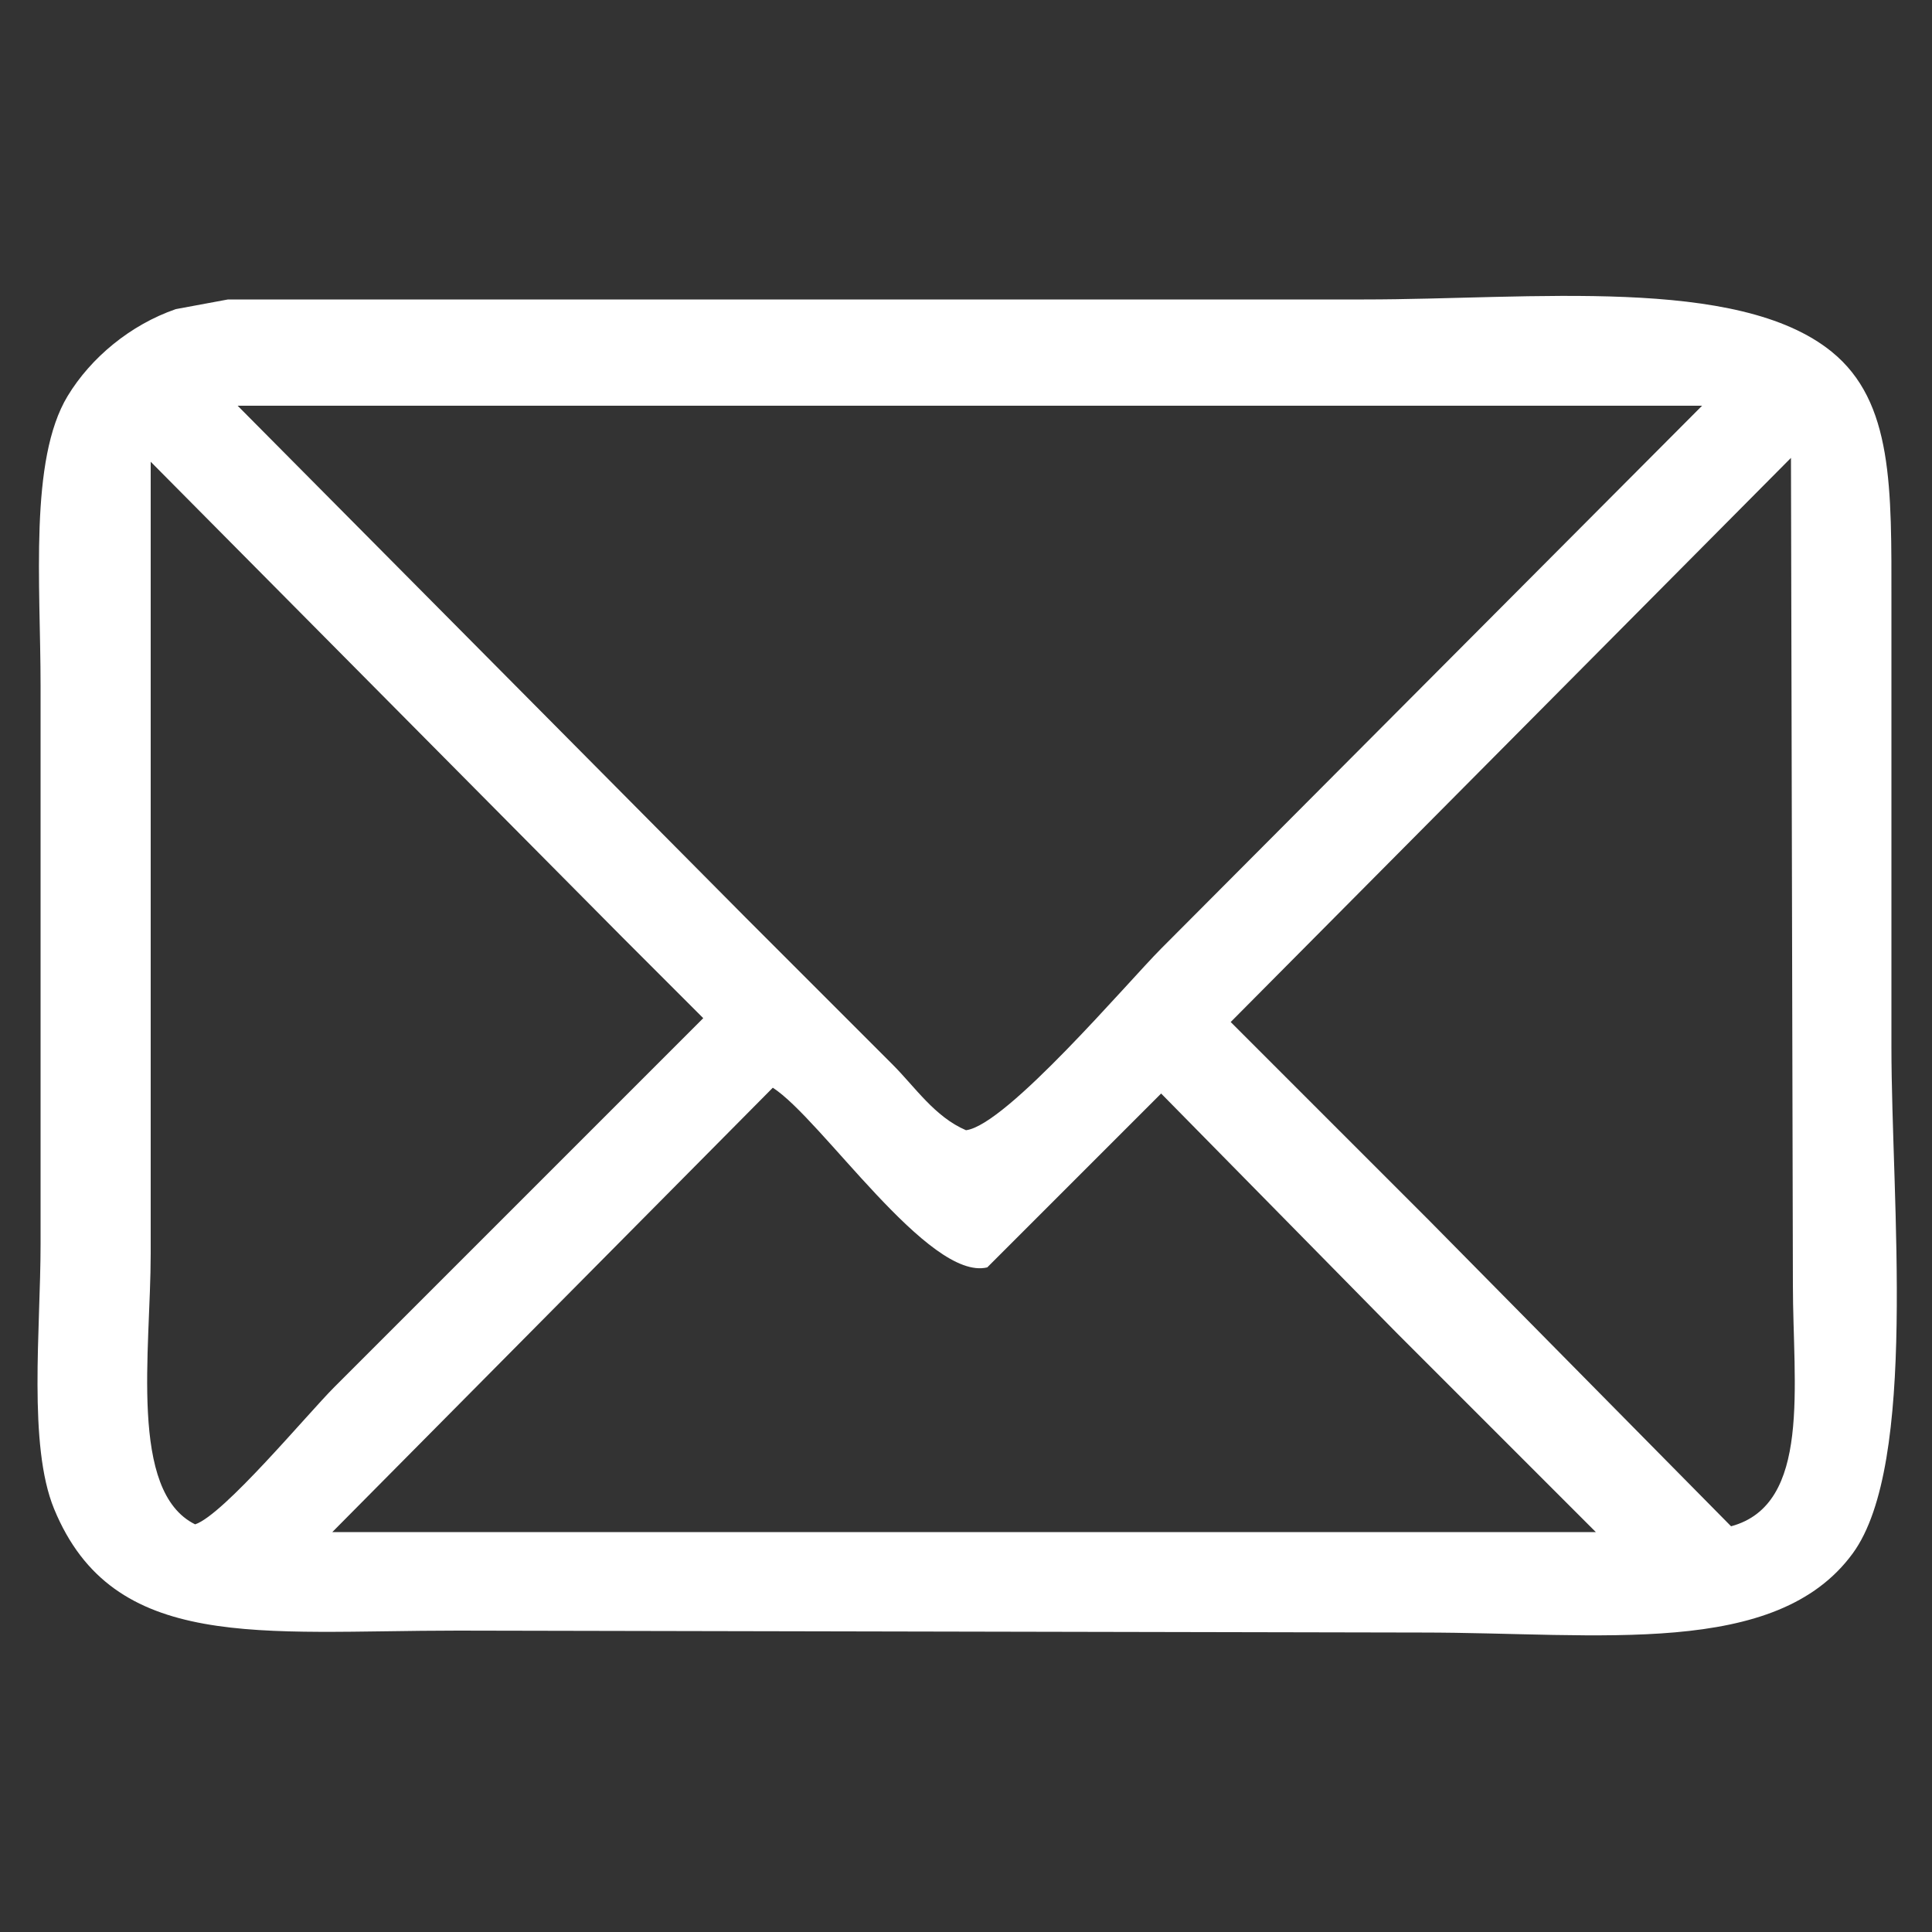
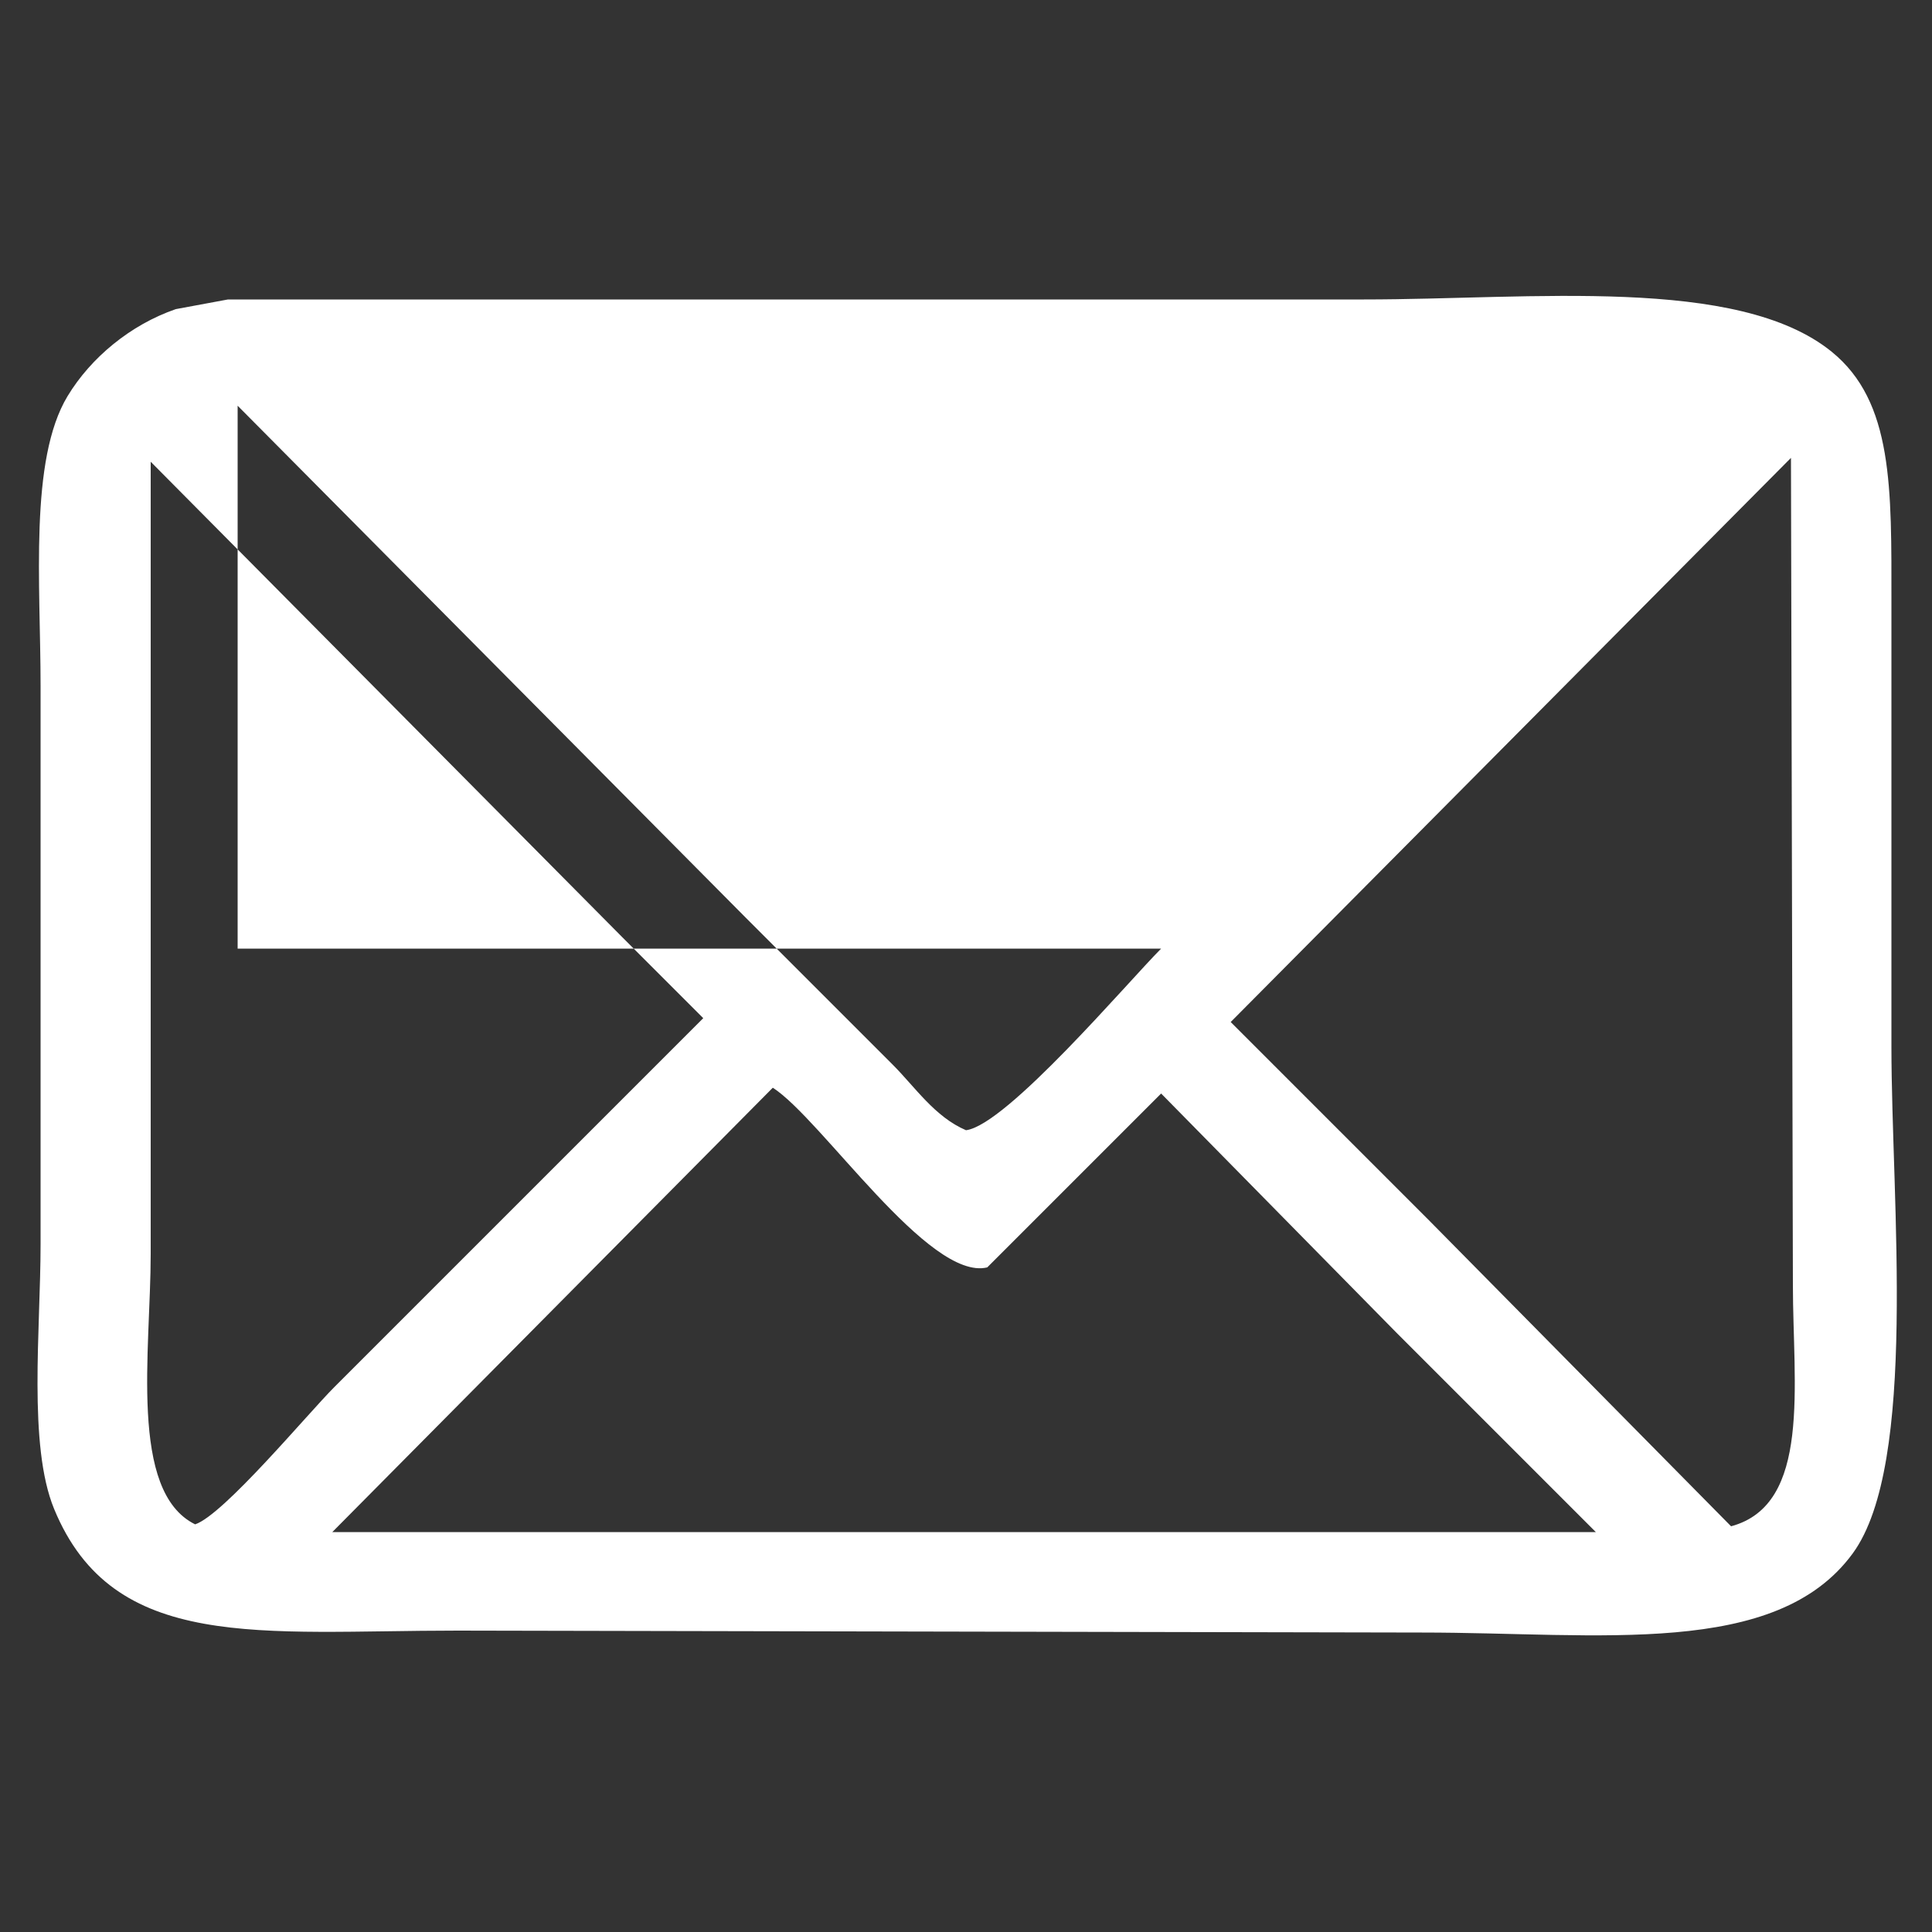
<svg xmlns="http://www.w3.org/2000/svg" width="1000" height="1000" viewBox="0 0 1000 1000">
  <rect x="0" y="0" width="1000" height="1000" fill="#333333" stroke="none" />
  <defs>
    <style>
      .cls-1 {
        fill: #fff;
        fill-rule: evenodd;
      }
    </style>
  </defs>
-   <path id="Rectángulo_2" data-name="Rectángulo 2" class="cls-1" d="M118,155H706c86.824,0,193.32-12.382,242,27,32.087,25.958,31,70.826,31,130V542c0,79.408,13.8,215.708-20,262-39.708,54.39-131.117,41-223,41l-499-1c-102.351,0-178.336,11.5-209-63-13.559-32.943-7-92.944-7-137V355c0-52.591-6-116.968,14-150,12.01-19.834,32.447-36.861,56-45Zm5,55L386,475l76,76c11.667,11.667,21.813,27.076,38,34,20.953-2.6,83.884-76.845,101-94L881,210H123Zm804,27L637,529,740,632,896,790c41.708-11.2,32-73.029,32-125Q927.5,451.022,927,237ZM78,239V649c0,49.957-11.458,123.014,23,140,14.733-4.858,58.371-57.371,72-71L364,527l-42-42ZM400,563L172,793H826L723,690,601,566l-90,90C480.78,663.29,425.169,579.141,400,563Z" />
+   <path id="Rectángulo_2" data-name="Rectángulo 2" class="cls-1" d="M118,155H706c86.824,0,193.32-12.382,242,27,32.087,25.958,31,70.826,31,130V542c0,79.408,13.8,215.708-20,262-39.708,54.39-131.117,41-223,41l-499-1c-102.351,0-178.336,11.5-209-63-13.559-32.943-7-92.944-7-137V355c0-52.591-6-116.968,14-150,12.01-19.834,32.447-36.861,56-45Zm5,55L386,475l76,76c11.667,11.667,21.813,27.076,38,34,20.953-2.6,83.884-76.845,101-94H123Zm804,27L637,529,740,632,896,790c41.708-11.2,32-73.029,32-125Q927.5,451.022,927,237ZM78,239V649c0,49.957-11.458,123.014,23,140,14.733-4.858,58.371-57.371,72-71L364,527l-42-42ZM400,563L172,793H826L723,690,601,566l-90,90C480.78,663.29,425.169,579.141,400,563Z" />
</svg>